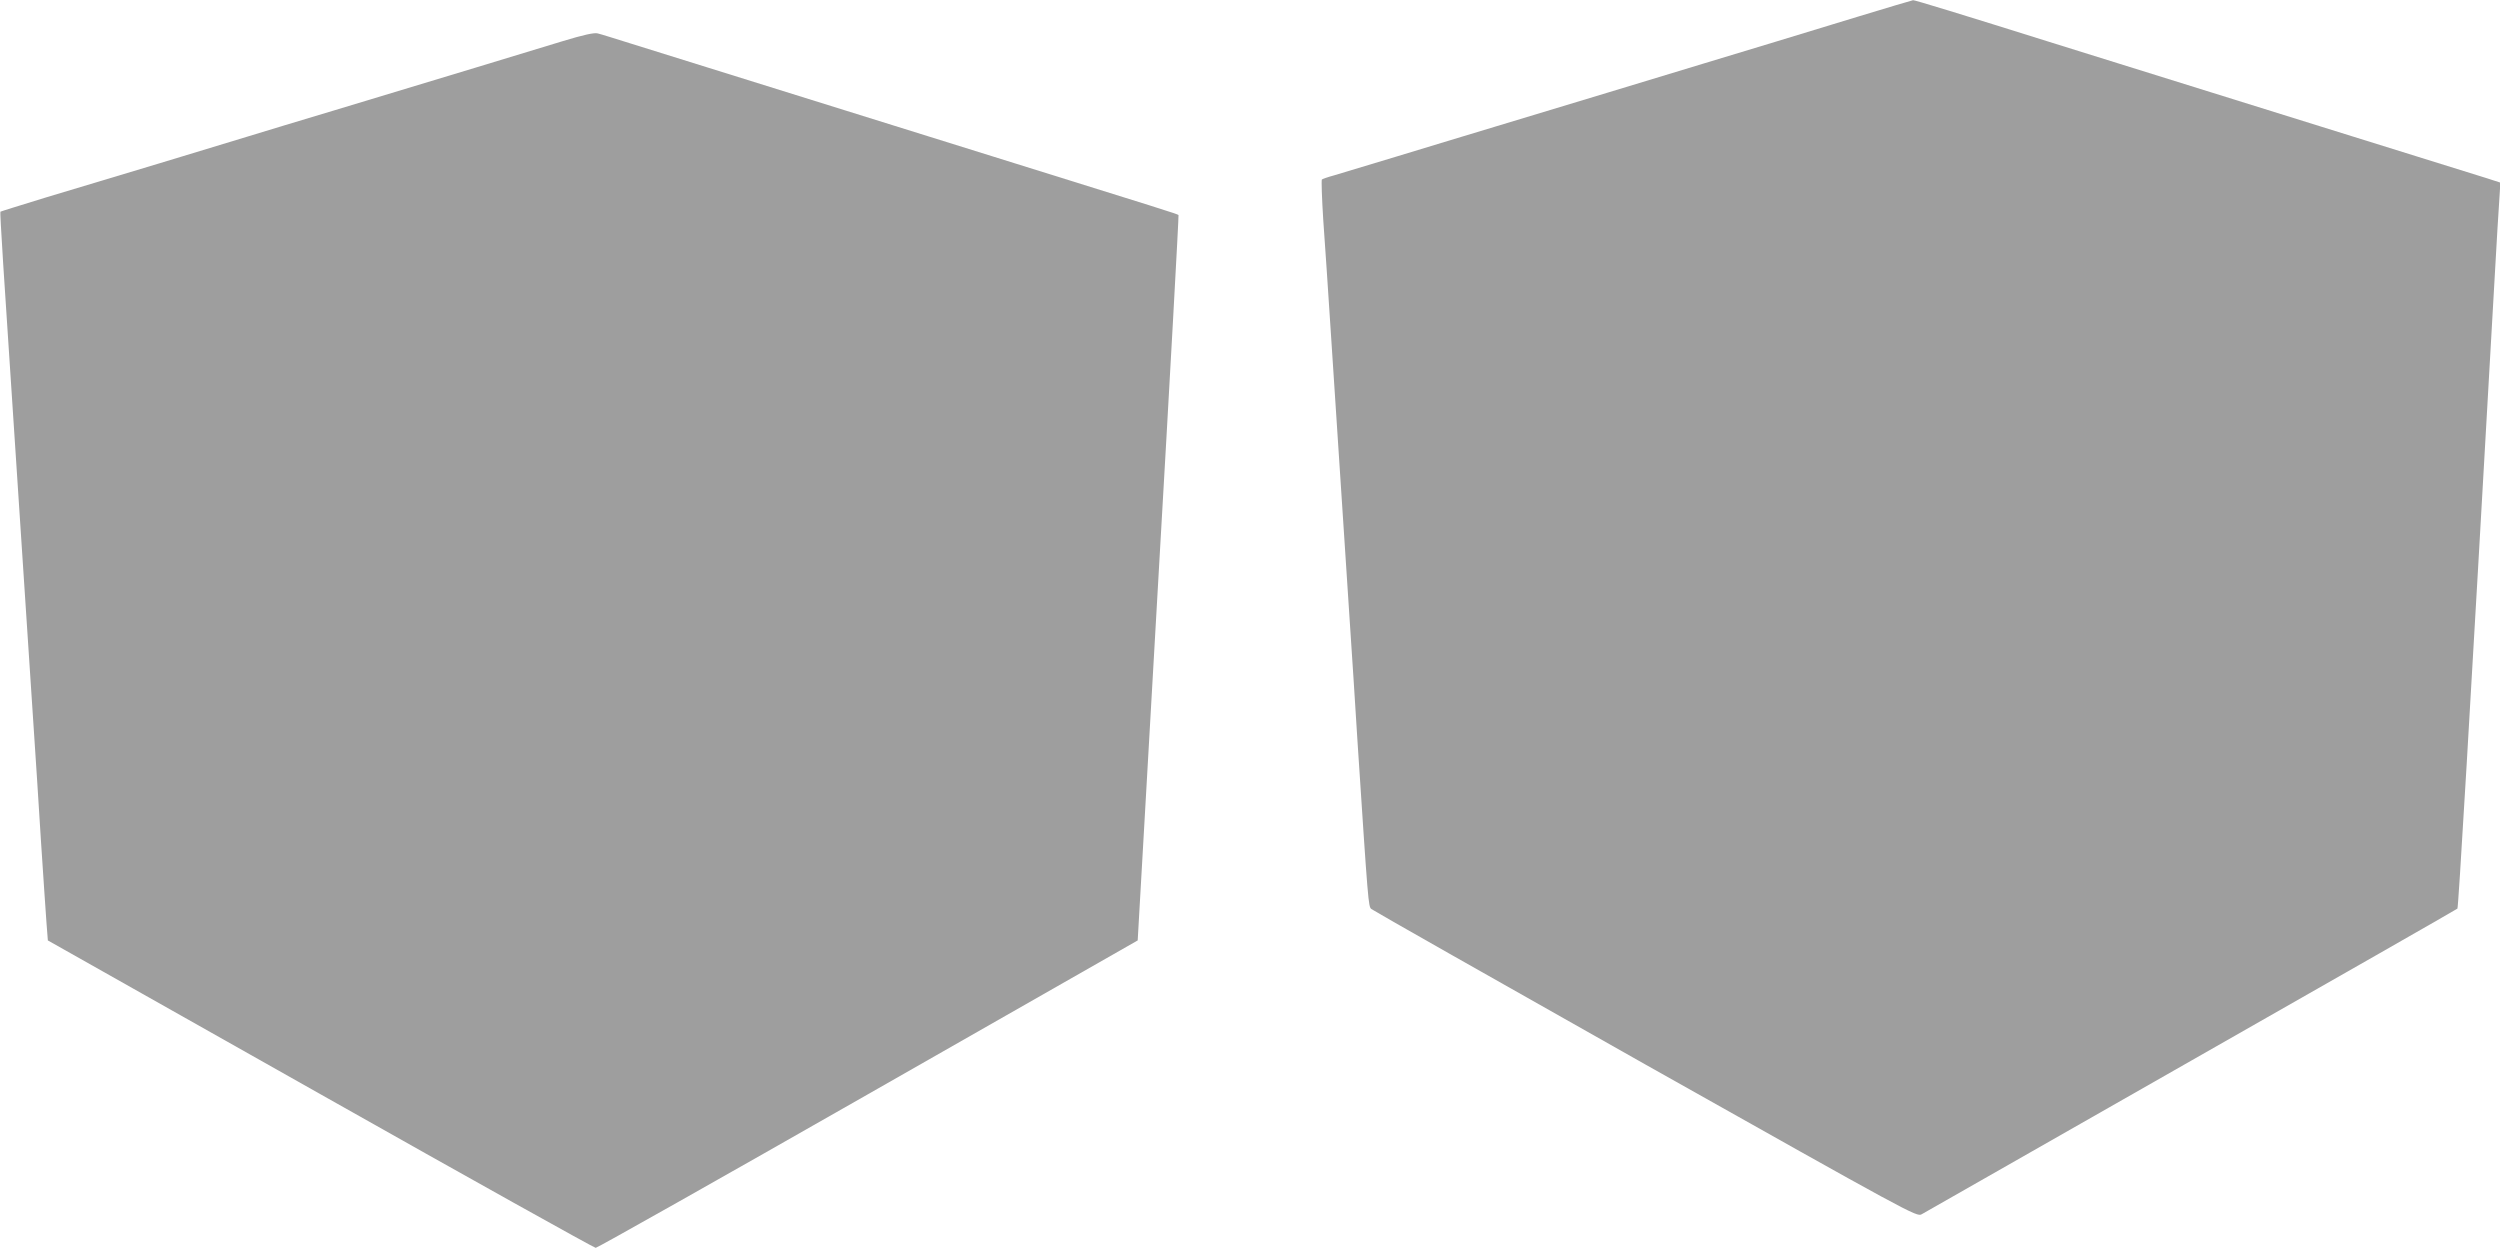
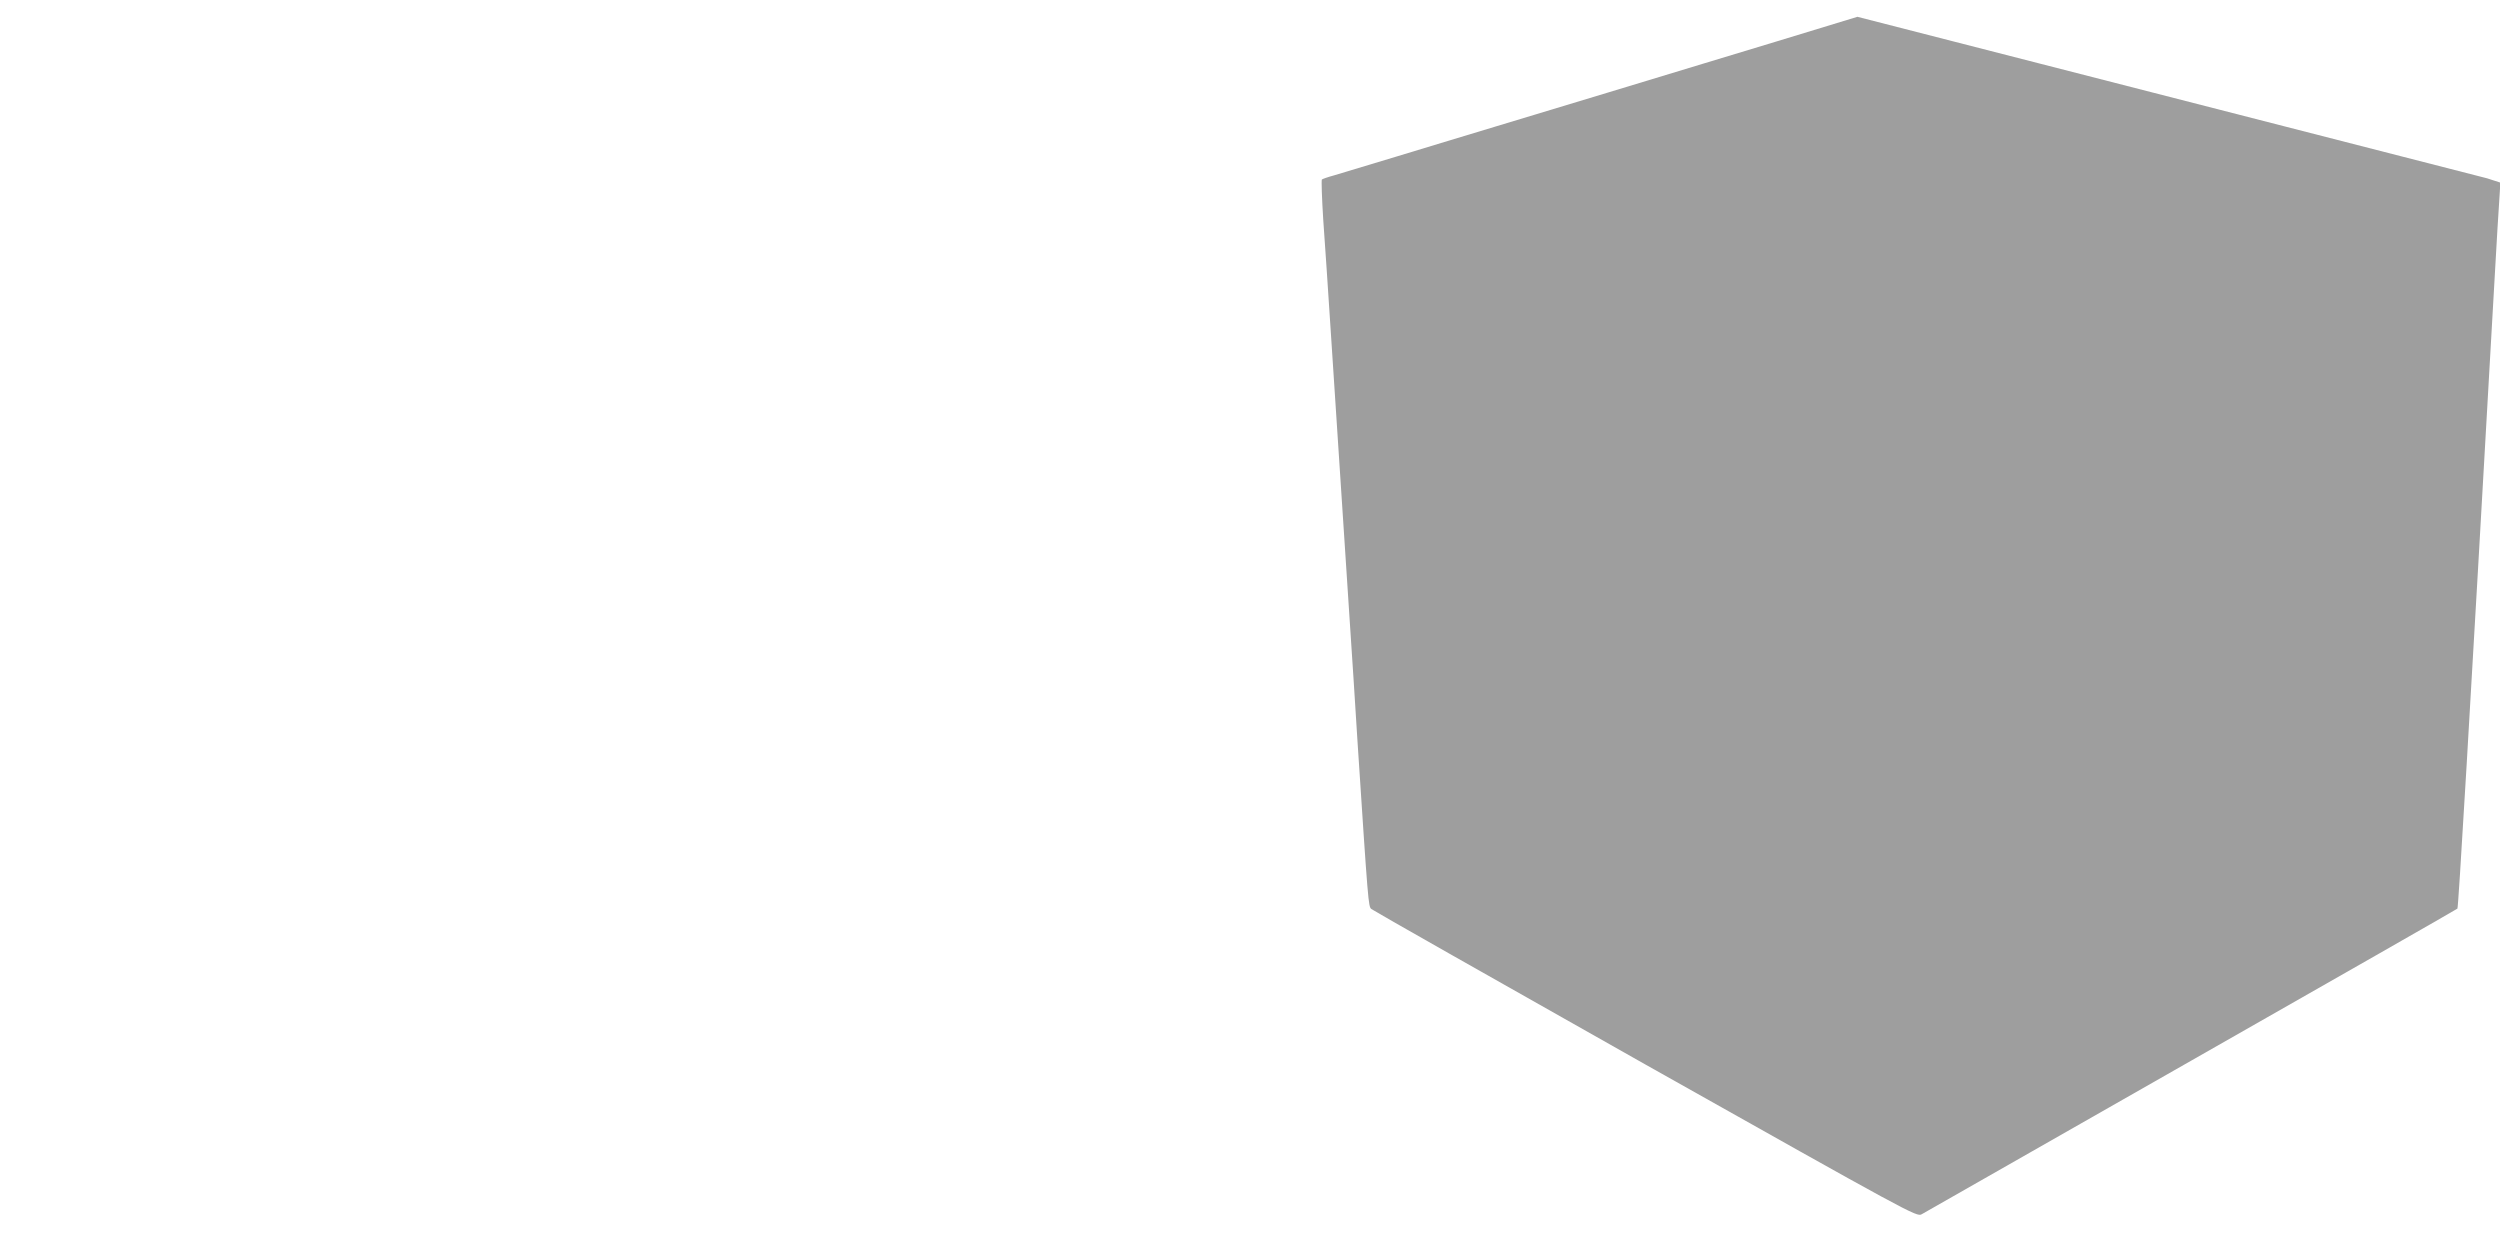
<svg xmlns="http://www.w3.org/2000/svg" version="1.0" width="1280pt" height="640pt" viewBox="0 0 1280 640" preserveAspectRatio="xMidYMid meet">
  <g transform="translate(0,640) scale(0.1,-0.1)" fill="#9e9e9e" stroke="none">
-     <path d="M9510 6314 c-151 -46 -340 -104 -420 -128 -80 -24 -242 -73 -360 -109 -235 -72 -727 -220 -1080 -327 -124 -37 -346 -105 -495 -150 -148 -45 -295 -89 -325 -98 -30 -8 -58 -18 -62 -21 -3 -3 0 -96 7 -206 8 -110 26 -378 40 -595 36 -551 72 -1102 95 -1450 11 -162 29 -441 40 -620 55 -840 56 -850 71 -864 8 -7 639 -365 1403 -796 1360 -765 1390 -782 1415 -767 14 8 636 362 1381 787 745 424 1358 774 1362 778 5 6 56 857 193 3272 8 140 17 298 21 350 l6 95 -68 22 c-38 12 -346 108 -684 213 -874 272 -1361 424 -1540 480 -465 146 -707 220 -715 219 -6 -1 -134 -39 -285 -85z" />
-     <path d="M2880 6189 c-153 -47 -632 -192 -1175 -356 -154 -46 -352 -106 -440 -133 -179 -55 -682 -207 -1030 -311 -126 -39 -231 -71 -233 -73 -3 -4 17 -323 73 -1161 8 -121 28 -429 45 -685 17 -256 39 -598 50 -760 11 -162 29 -441 40 -620 12 -179 24 -365 28 -415 l7 -90 1395 -787 c767 -433 1402 -787 1410 -787 8 0 636 354 1395 787 l1380 787 106 1855 c59 1020 105 1857 103 1859 -4 5 -87 31 -954 301 -1066 332 -1700 530 -1850 577 -80 25 -156 49 -170 52 -17 5 -75 -8 -180 -40z" />
+     <path d="M9510 6314 c-151 -46 -340 -104 -420 -128 -80 -24 -242 -73 -360 -109 -235 -72 -727 -220 -1080 -327 -124 -37 -346 -105 -495 -150 -148 -45 -295 -89 -325 -98 -30 -8 -58 -18 -62 -21 -3 -3 0 -96 7 -206 8 -110 26 -378 40 -595 36 -551 72 -1102 95 -1450 11 -162 29 -441 40 -620 55 -840 56 -850 71 -864 8 -7 639 -365 1403 -796 1360 -765 1390 -782 1415 -767 14 8 636 362 1381 787 745 424 1358 774 1362 778 5 6 56 857 193 3272 8 140 17 298 21 350 l6 95 -68 22 z" />
  </g>
</svg>